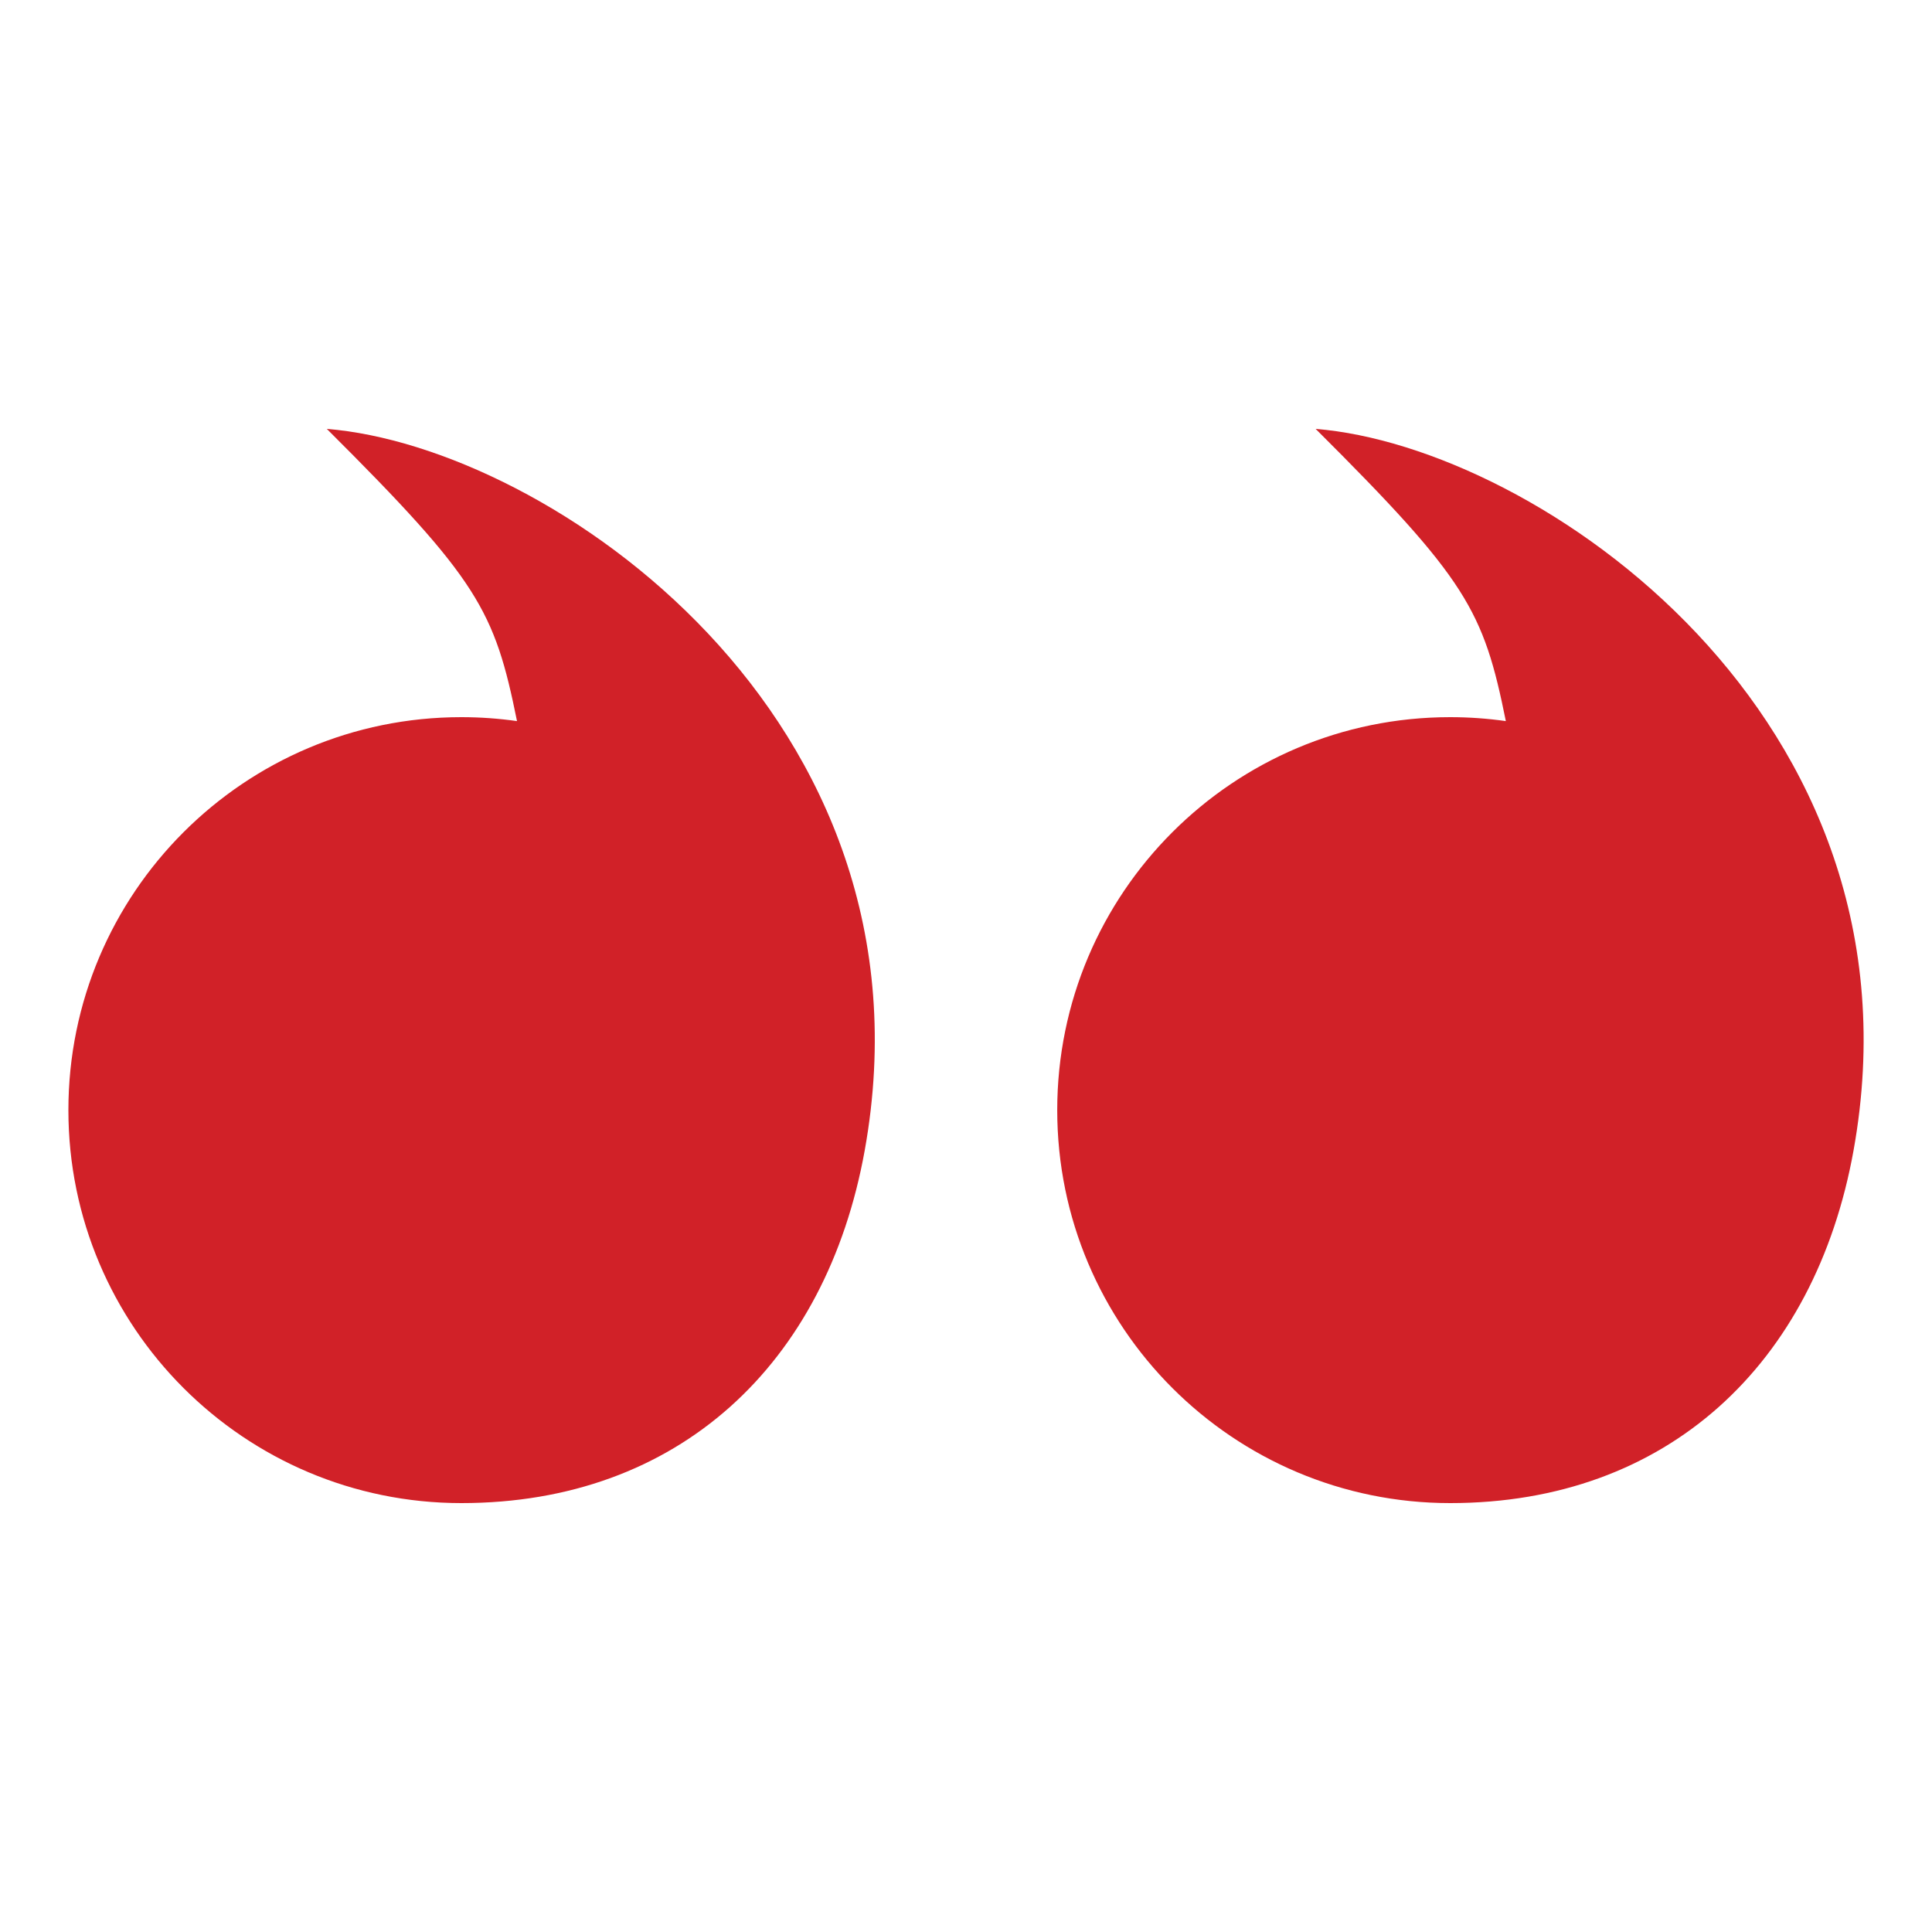
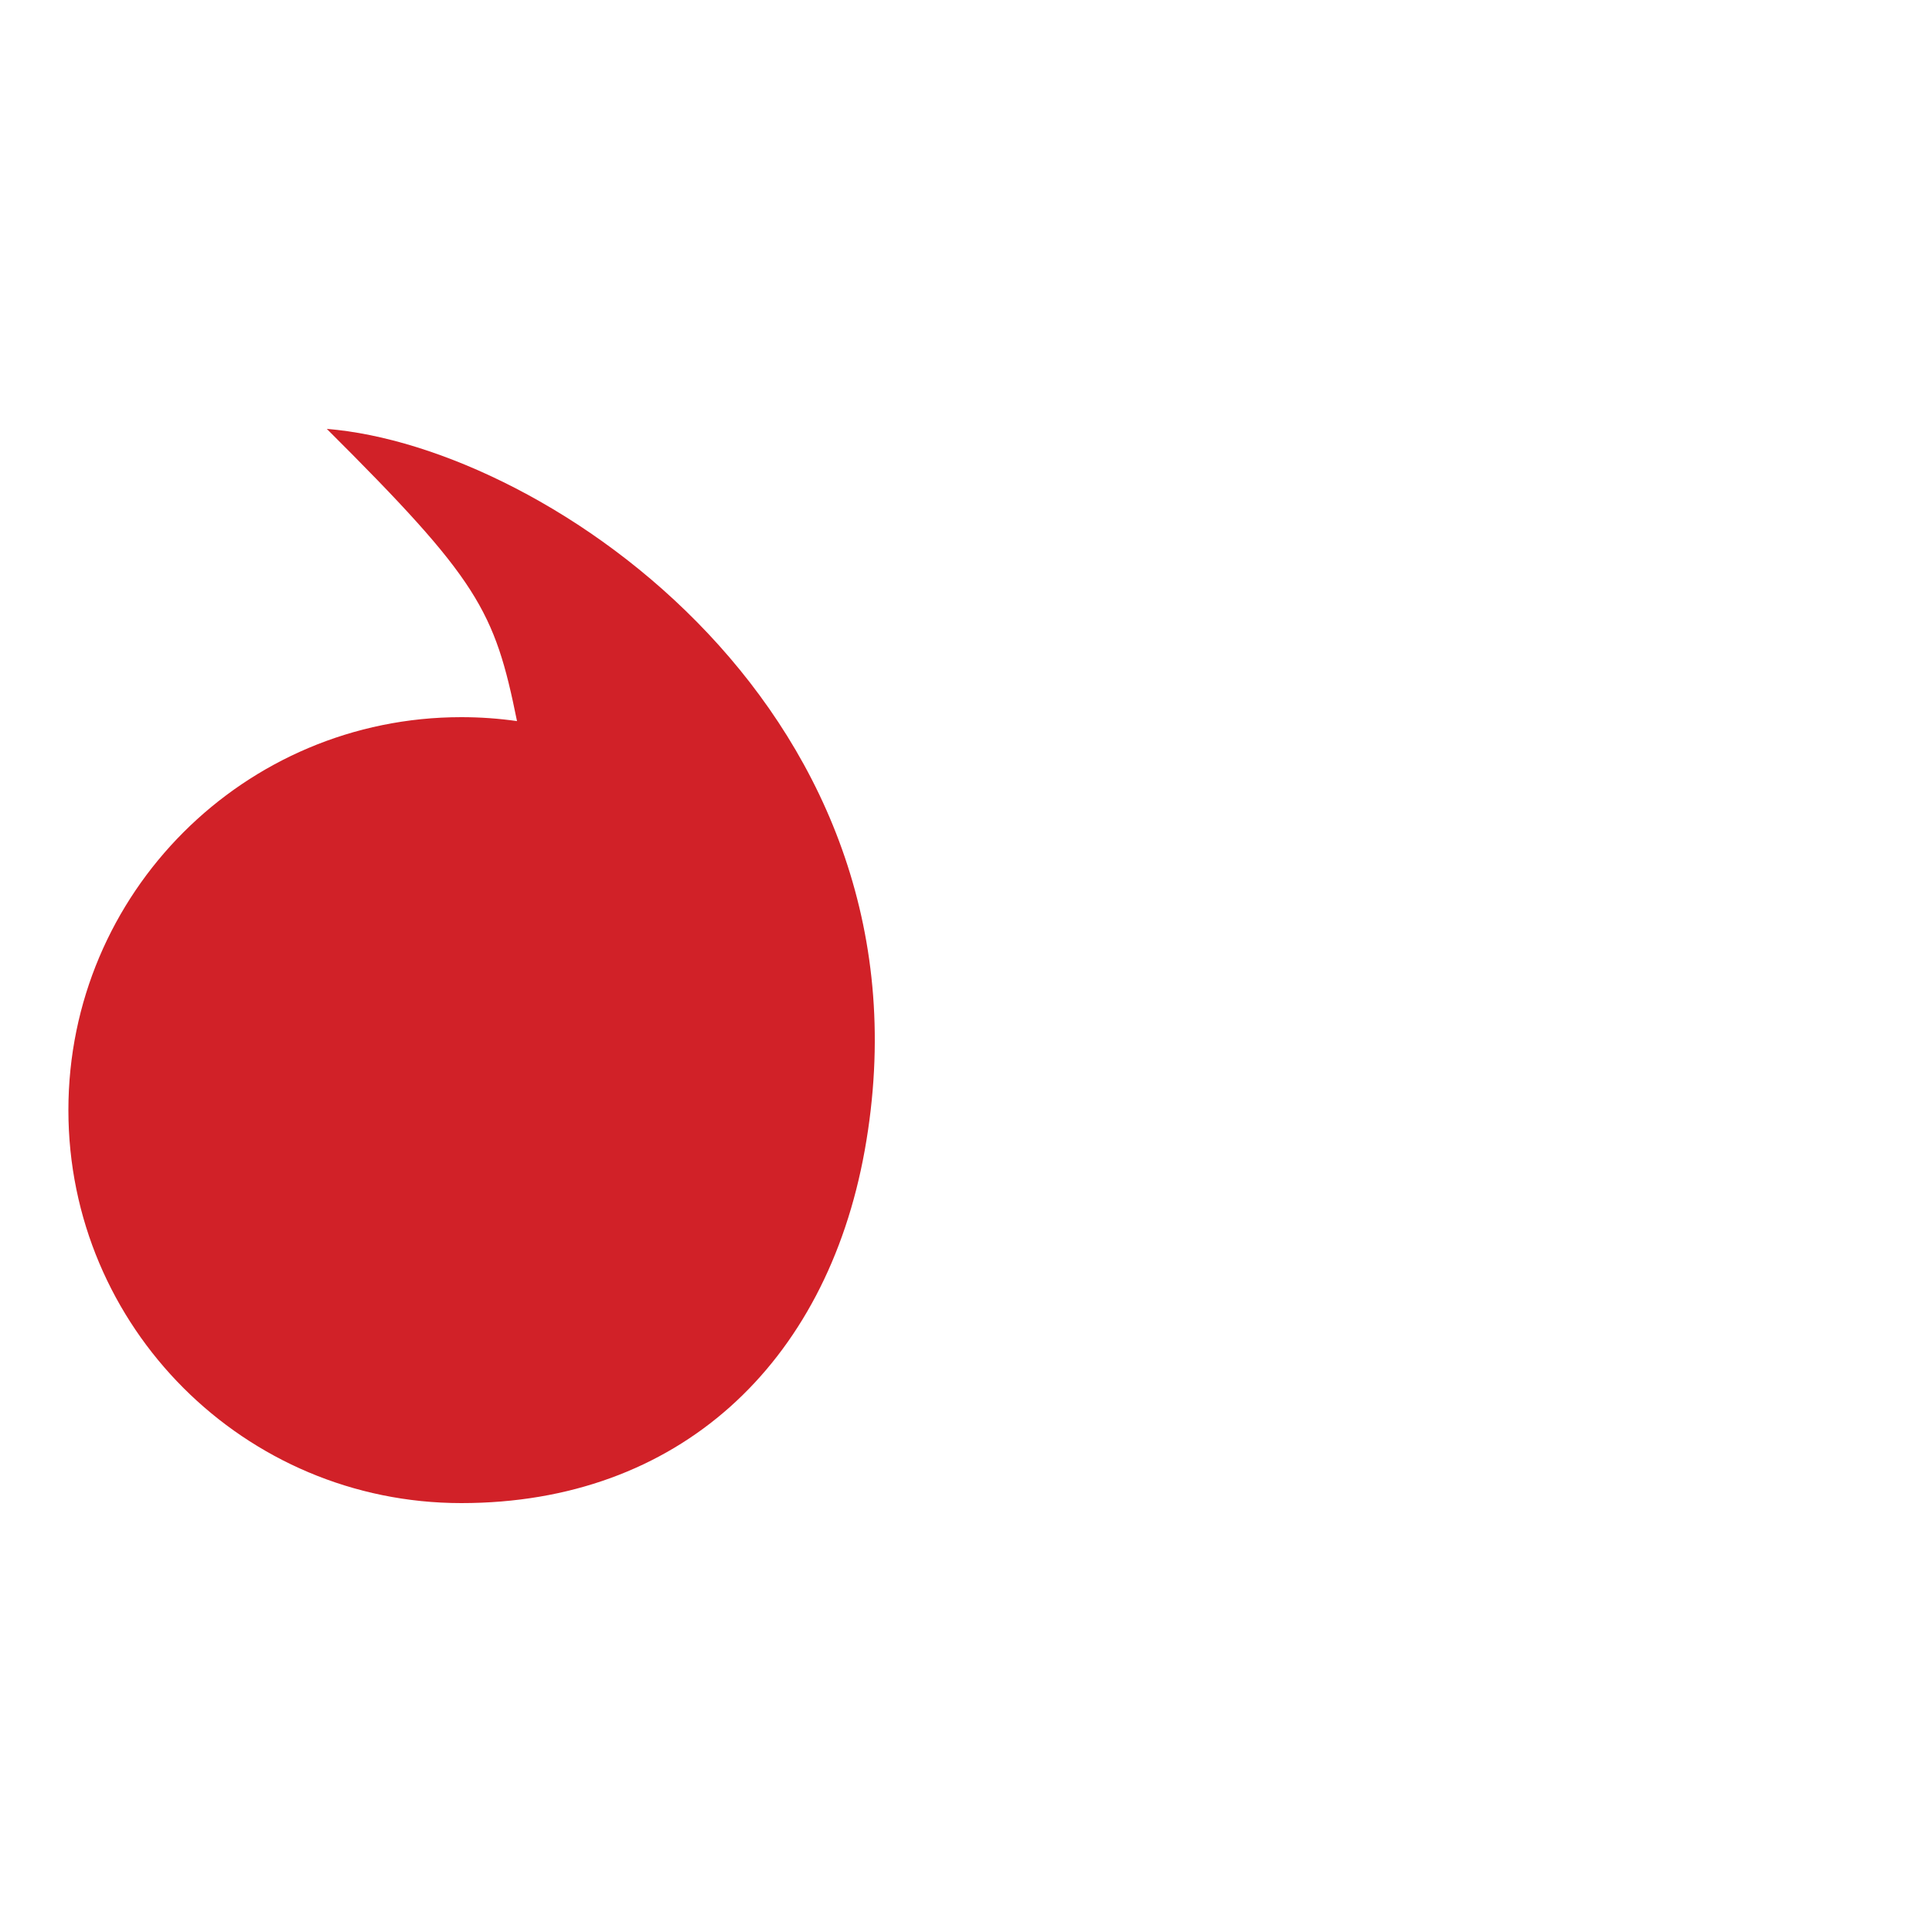
<svg xmlns="http://www.w3.org/2000/svg" version="1.1" id="Layer_1" x="0px" y="0px" viewBox="0 0 500 500" style="enable-background:new 0 0 500 500;" xml:space="preserve">
  <style type="text/css">
	.st0{fill:#D12128;}
</style>
  <g>
    <path class="st0" d="M119.4,185.6c4.89,0,9.7,0.35,14.4,1.02c-5.79-28.68-10.03-36.59-49.22-75.62   c57.21,4.56,159.46,74.36,139.2,186.77C213.81,353.05,175.57,389,119.4,389S17.7,343.47,17.7,287.3   C17.7,231.13,63.23,185.6,119.4,185.6z" />
-     <path class="st0" d="M375.31,185.6c4.89,0,9.7,0.35,14.4,1.02c-5.79-28.68-10.03-36.59-49.22-75.62   c57.21,4.56,159.46,74.36,139.2,186.77C469.72,353.05,431.47,389,375.31,389c-56.17,0-101.7-45.53-101.7-101.7   C273.61,231.13,319.14,185.6,375.31,185.6z" />
  </g>
</svg>